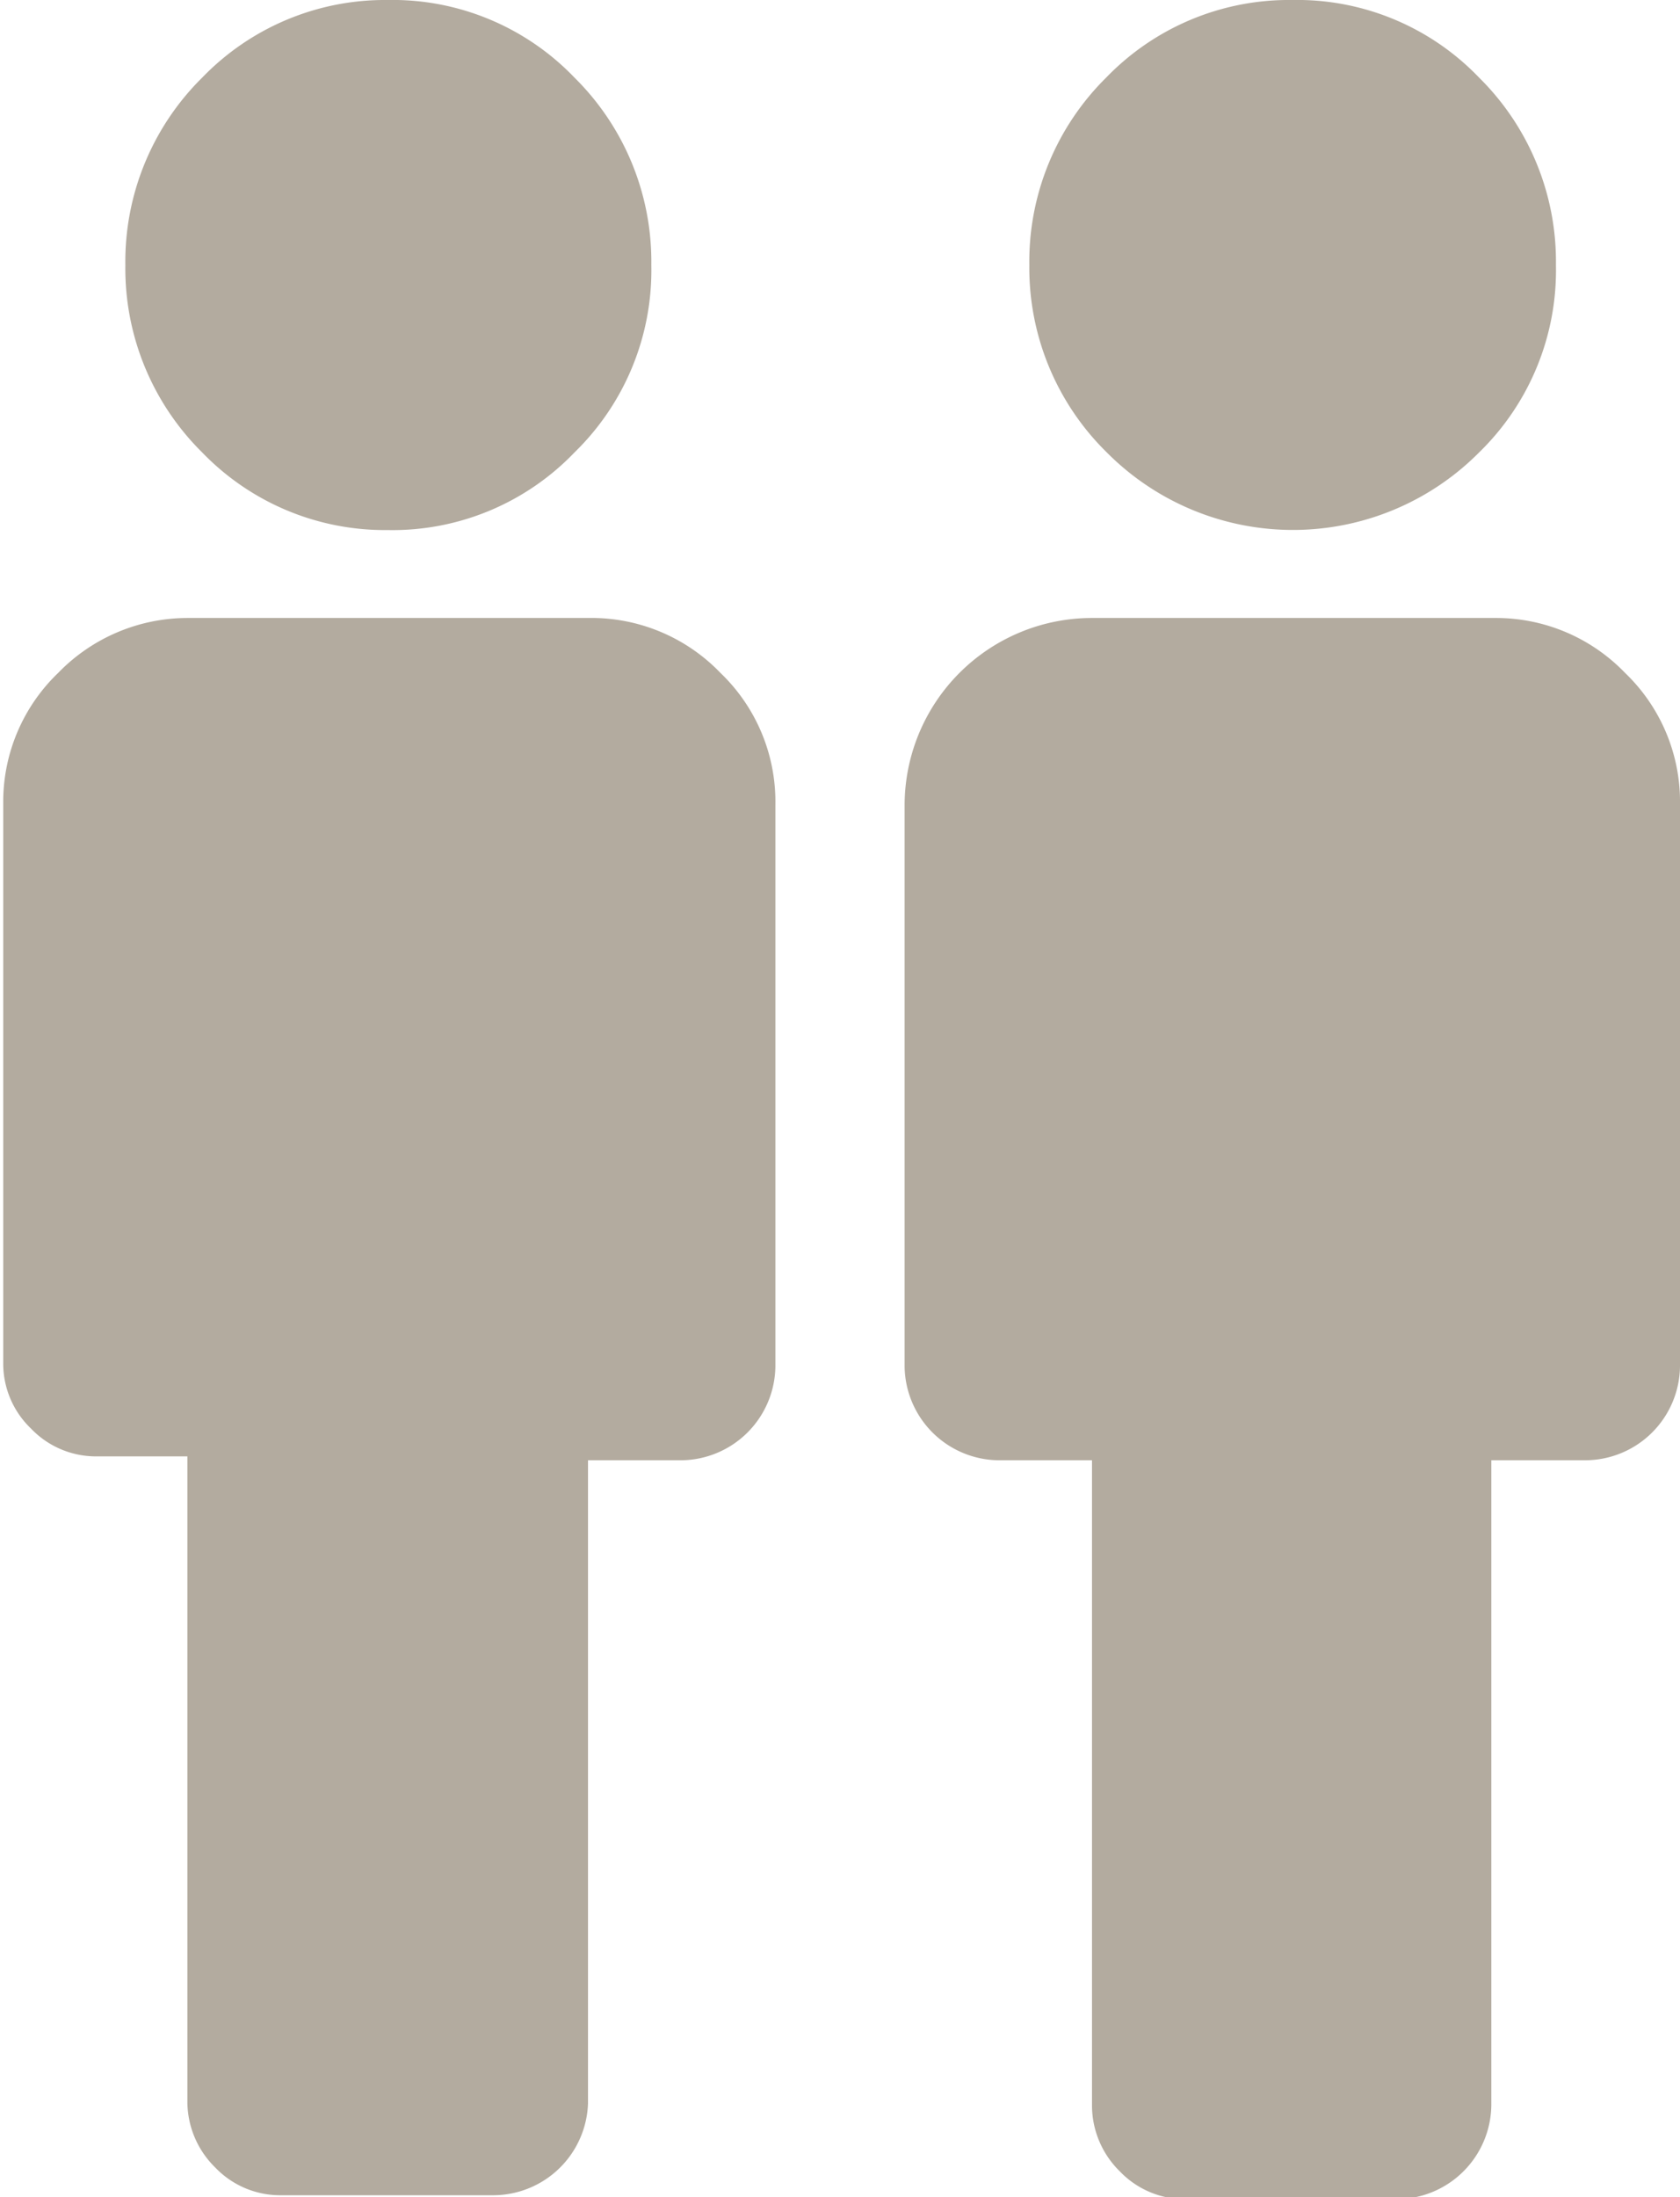
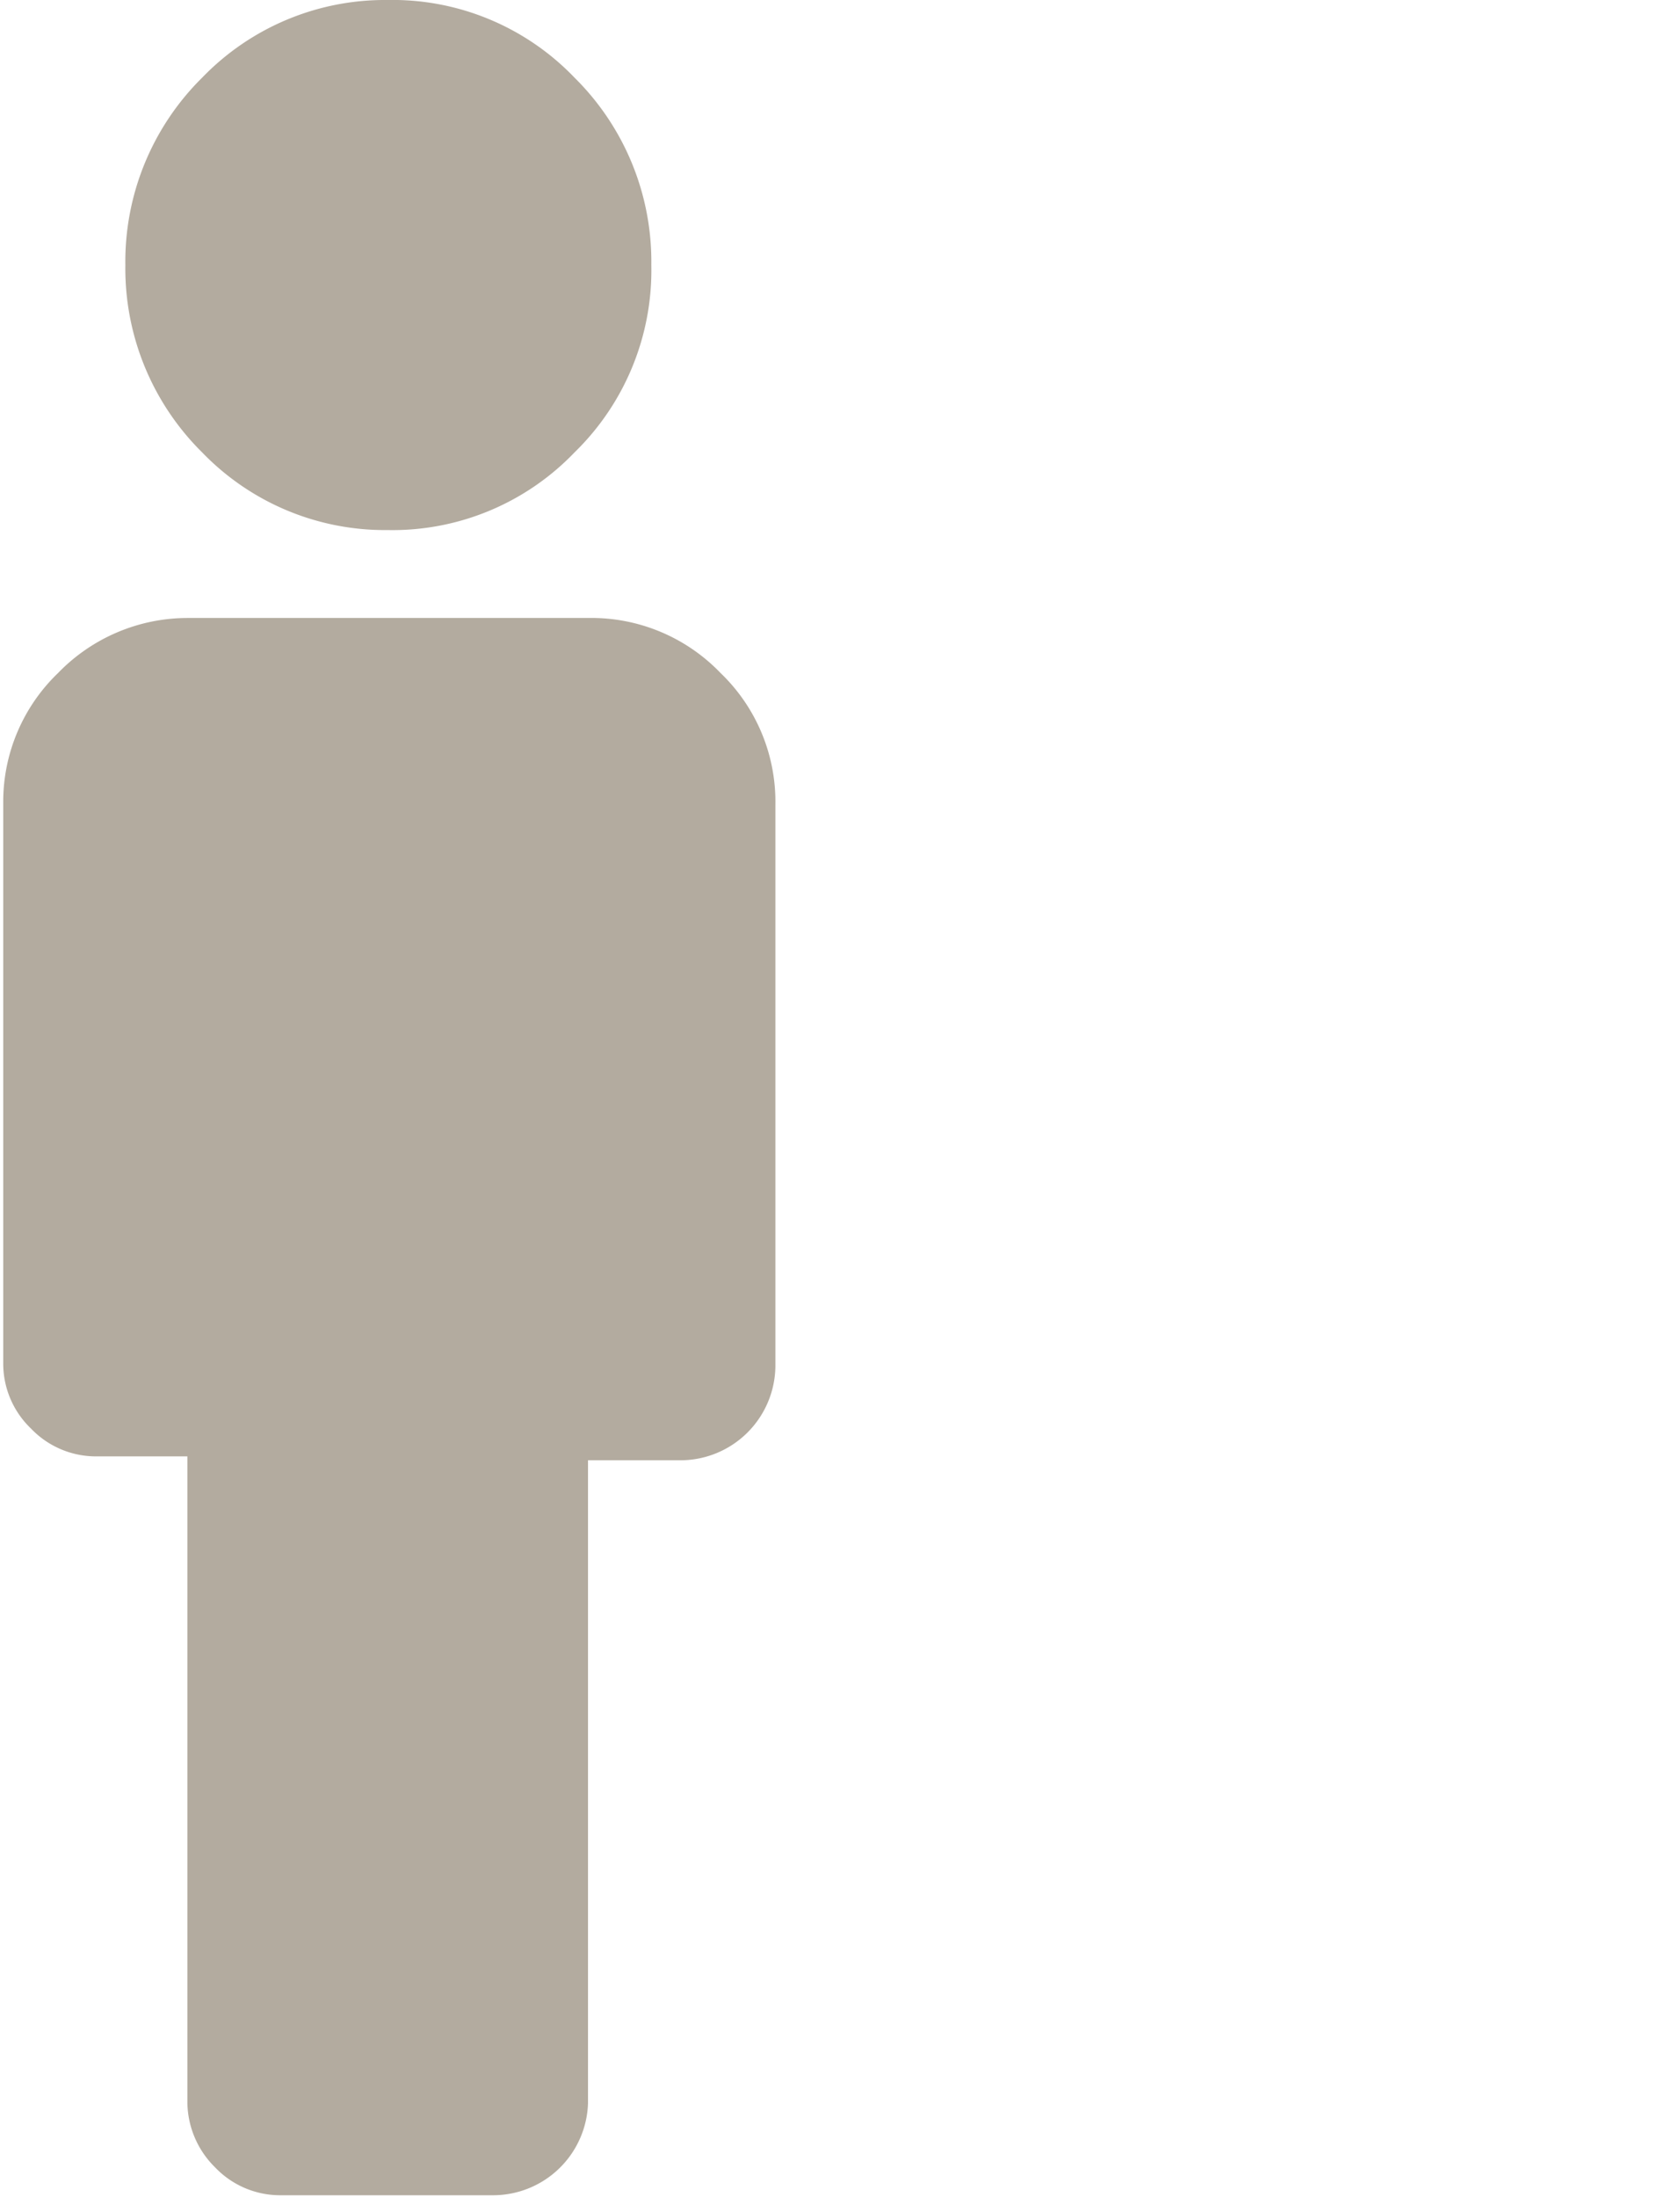
<svg xmlns="http://www.w3.org/2000/svg" viewBox="0 0 26 33.99">
  <defs>
    <style>.cls-1{fill:#b3ab9f;}</style>
  </defs>
  <title>person_2_hellgrau</title>
  <g data-name="Ebene 2">
    <g data-name="Ebene 1">
      <path class="cls-1" d="M11.15,10.41A2.77,2.77,0,0,0,9.1,9.56H2.9a2.79,2.79,0,0,0-2,.85,2.76,2.76,0,0,0-.85,2v8.69a1.39,1.39,0,0,0,.43,1,1.39,1.39,0,0,0,1,.43H2.9v10a1.43,1.43,0,0,0,.43,1,1.39,1.39,0,0,0,1,.43h3.3A1.47,1.47,0,0,0,9.1,32.54V22.59h1.45A1.47,1.47,0,0,0,12,21.14V12.45A2.76,2.76,0,0,0,11.15,10.41ZM6,0A3.93,3.93,0,0,0,3.13,1.2,4,4,0,0,0,1.94,4.1,4,4,0,0,0,3.13,7,3.93,3.93,0,0,0,6,8.2,3.9,3.9,0,0,0,8.89,7a3.93,3.93,0,0,0,1.19-2.9A4,4,0,0,0,8.89,1.2,3.9,3.9,0,0,0,6,0Z" />
-       <path class="cls-1" d="M25.15,10.41a2.77,2.77,0,0,0-2-.85H16.9A2.9,2.9,0,0,0,14,12.45v8.69a1.47,1.47,0,0,0,1.45,1.45H16.9v10a1.43,1.43,0,0,0,.43,1,1.39,1.39,0,0,0,1,.43h3.3a1.47,1.47,0,0,0,1.45-1.45V22.59h1.45A1.47,1.47,0,0,0,26,21.14V12.45A2.76,2.76,0,0,0,25.15,10.41ZM20,0a3.93,3.93,0,0,0-2.88,1.2,4,4,0,0,0-1.19,2.9A4,4,0,0,0,17.13,7a4.06,4.06,0,0,0,5.76,0,3.93,3.93,0,0,0,1.19-2.9,4,4,0,0,0-1.19-2.9A3.9,3.9,0,0,0,20,0Z" />
    </g>
  </g>
</svg>